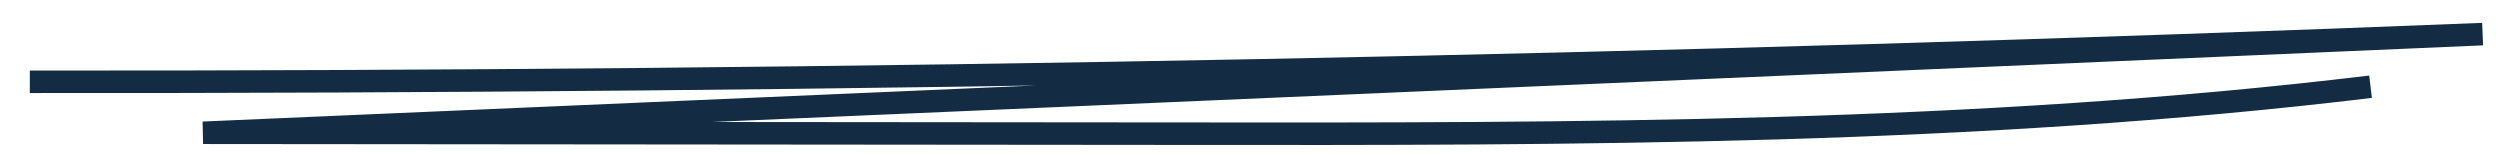
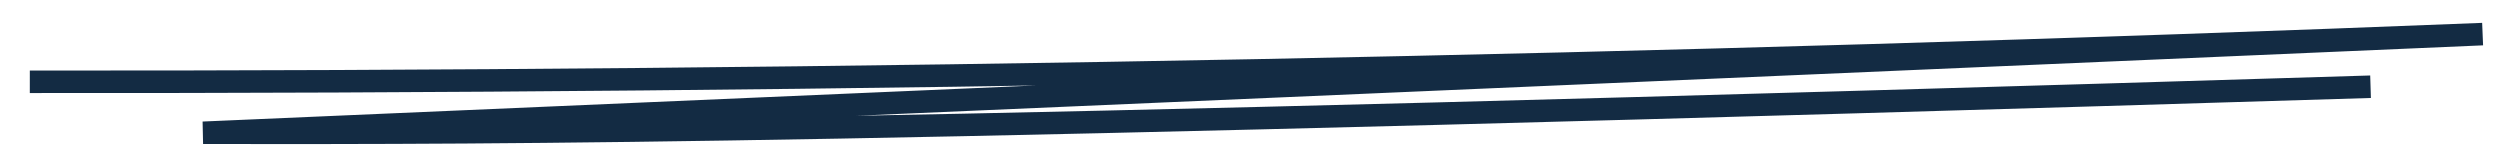
<svg xmlns="http://www.w3.org/2000/svg" width="81" height="5" viewBox="0 0 81 5" fill="none">
-   <path d="M76.806 2.81C64.025 4.352 51.071 4.345 38.164 4.331C27.636 4.321 17.108 4.312 6.58 4.302C31.193 3.236 55.817 2.171 80.436 1.105C53.968 2.157 27.469 2.672 0.966 2.65" stroke="#132B43" stroke-width="0.729" stroke-miterlimit="10" />
+   <path d="M76.806 2.81C27.636 4.321 17.108 4.312 6.58 4.302C31.193 3.236 55.817 2.171 80.436 1.105C53.968 2.157 27.469 2.672 0.966 2.65" stroke="#132B43" stroke-width="0.729" stroke-miterlimit="10" />
</svg>